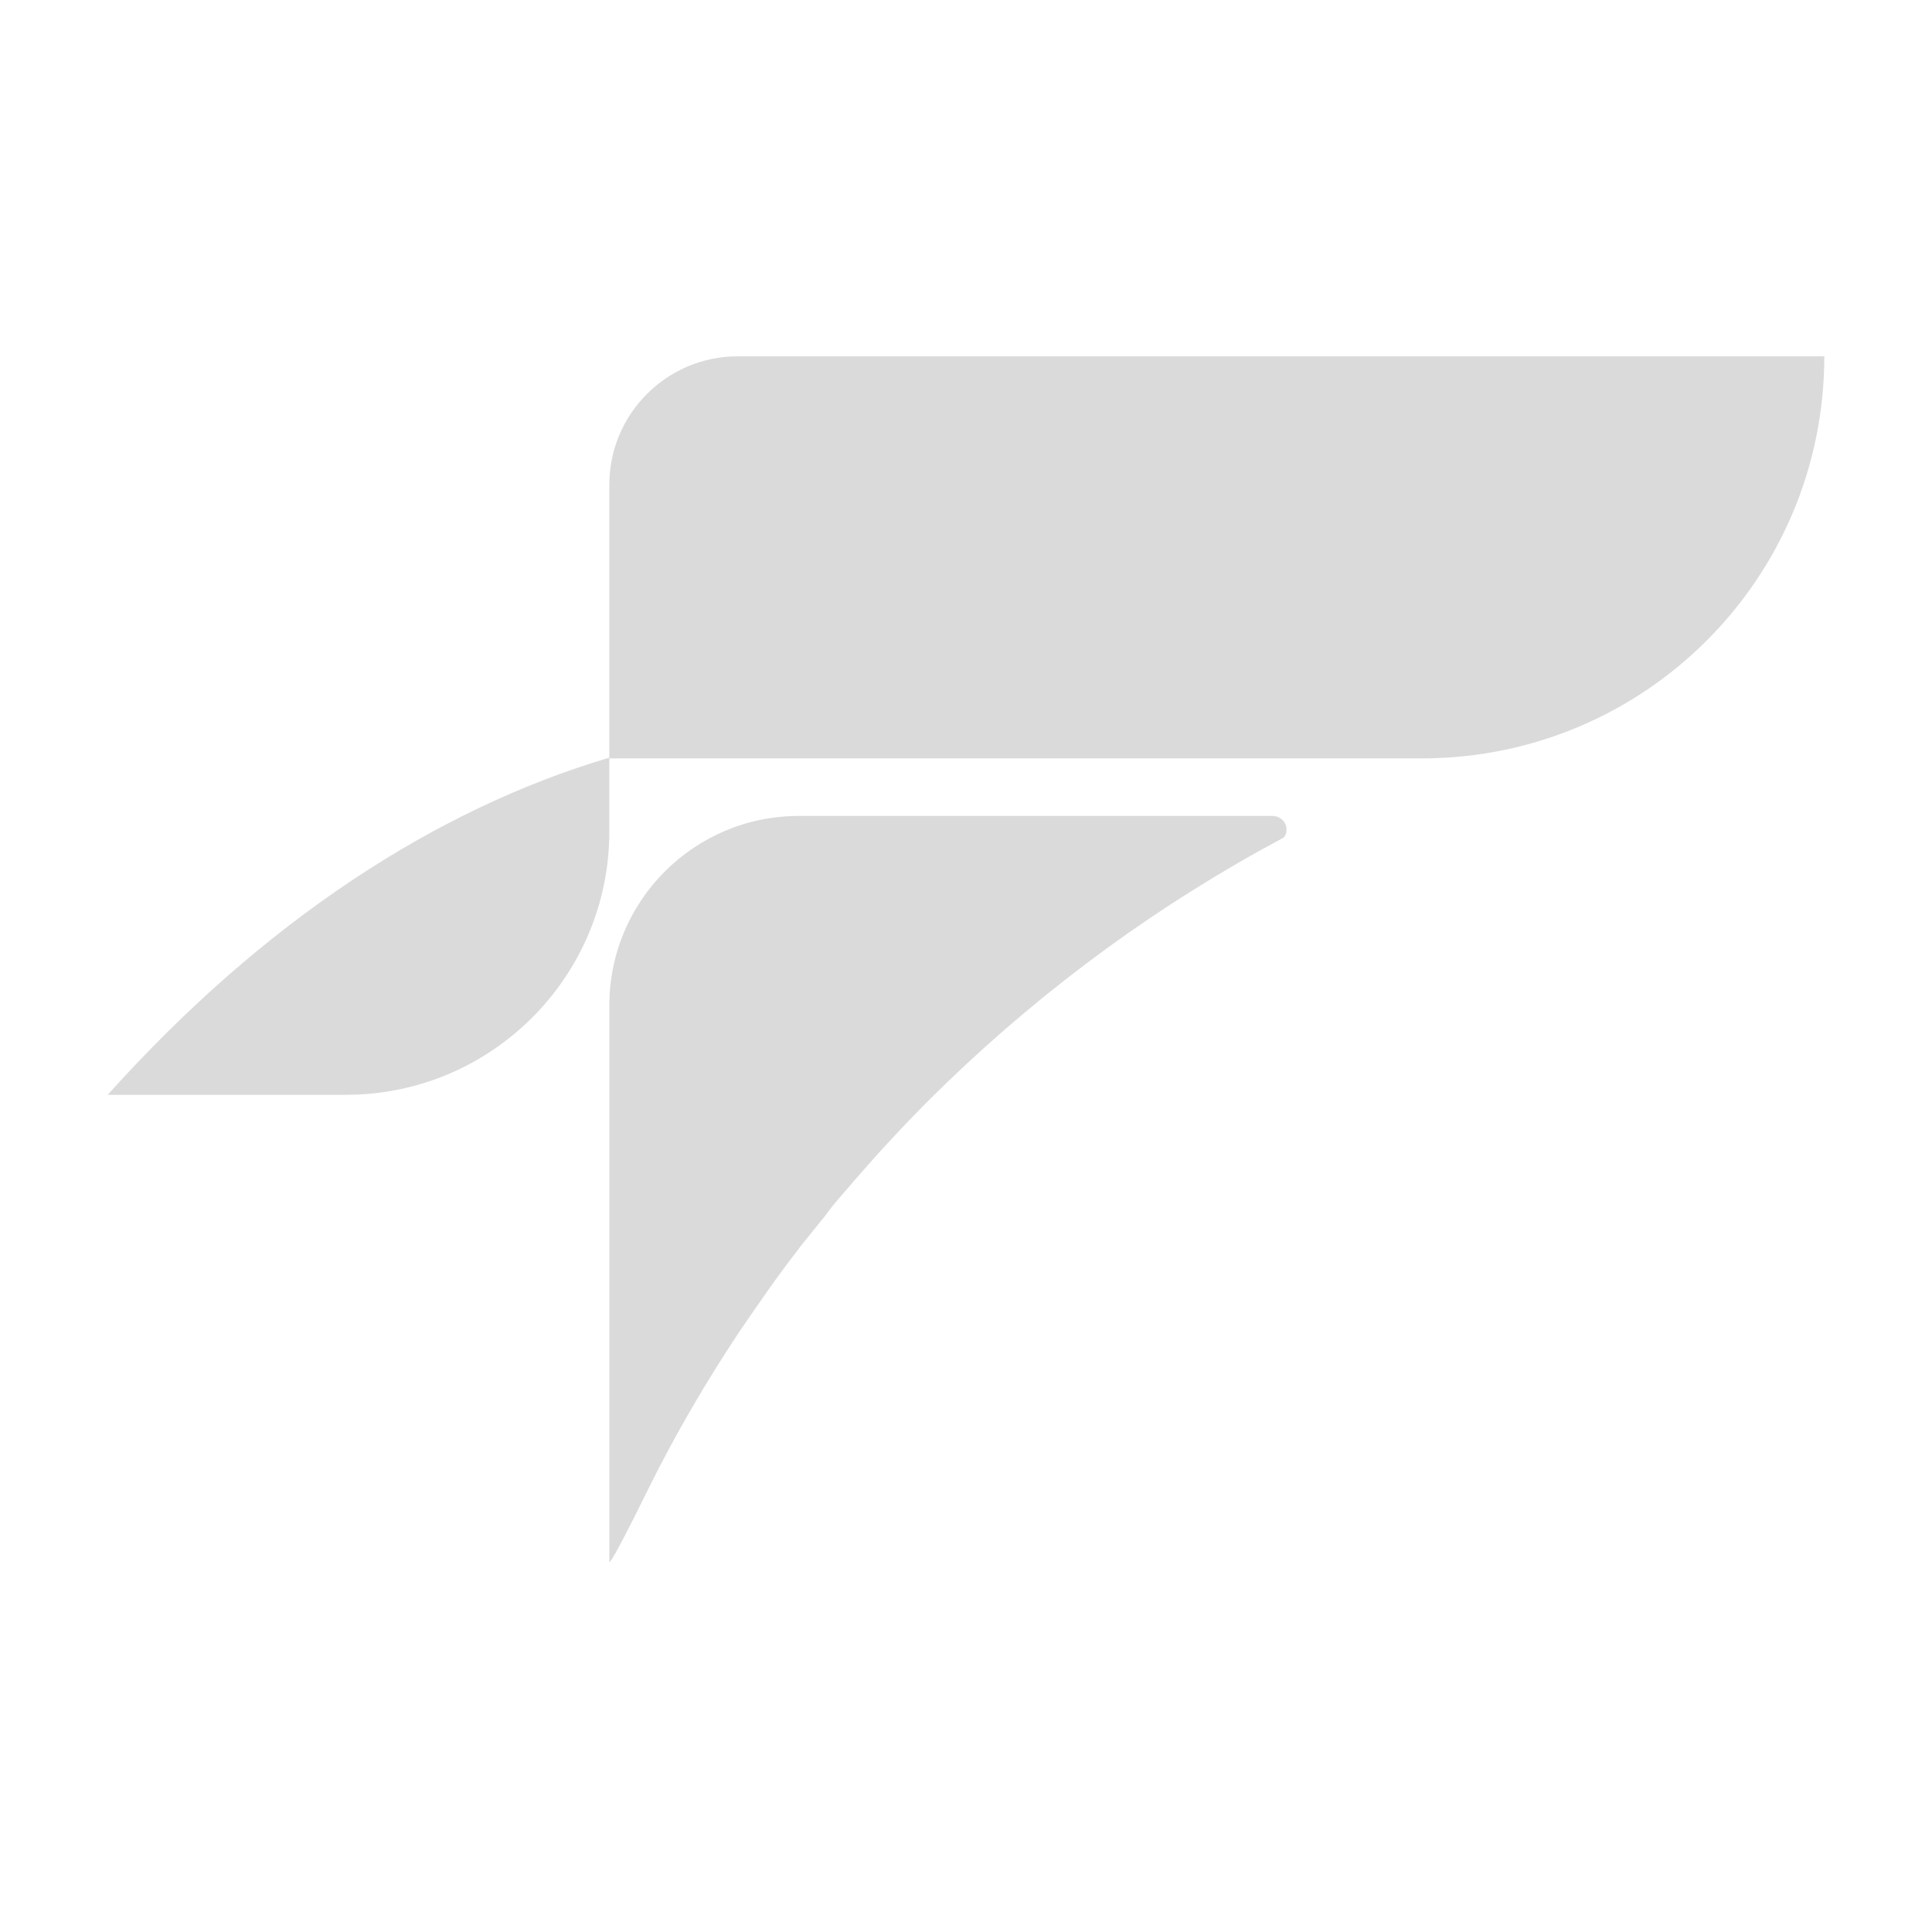
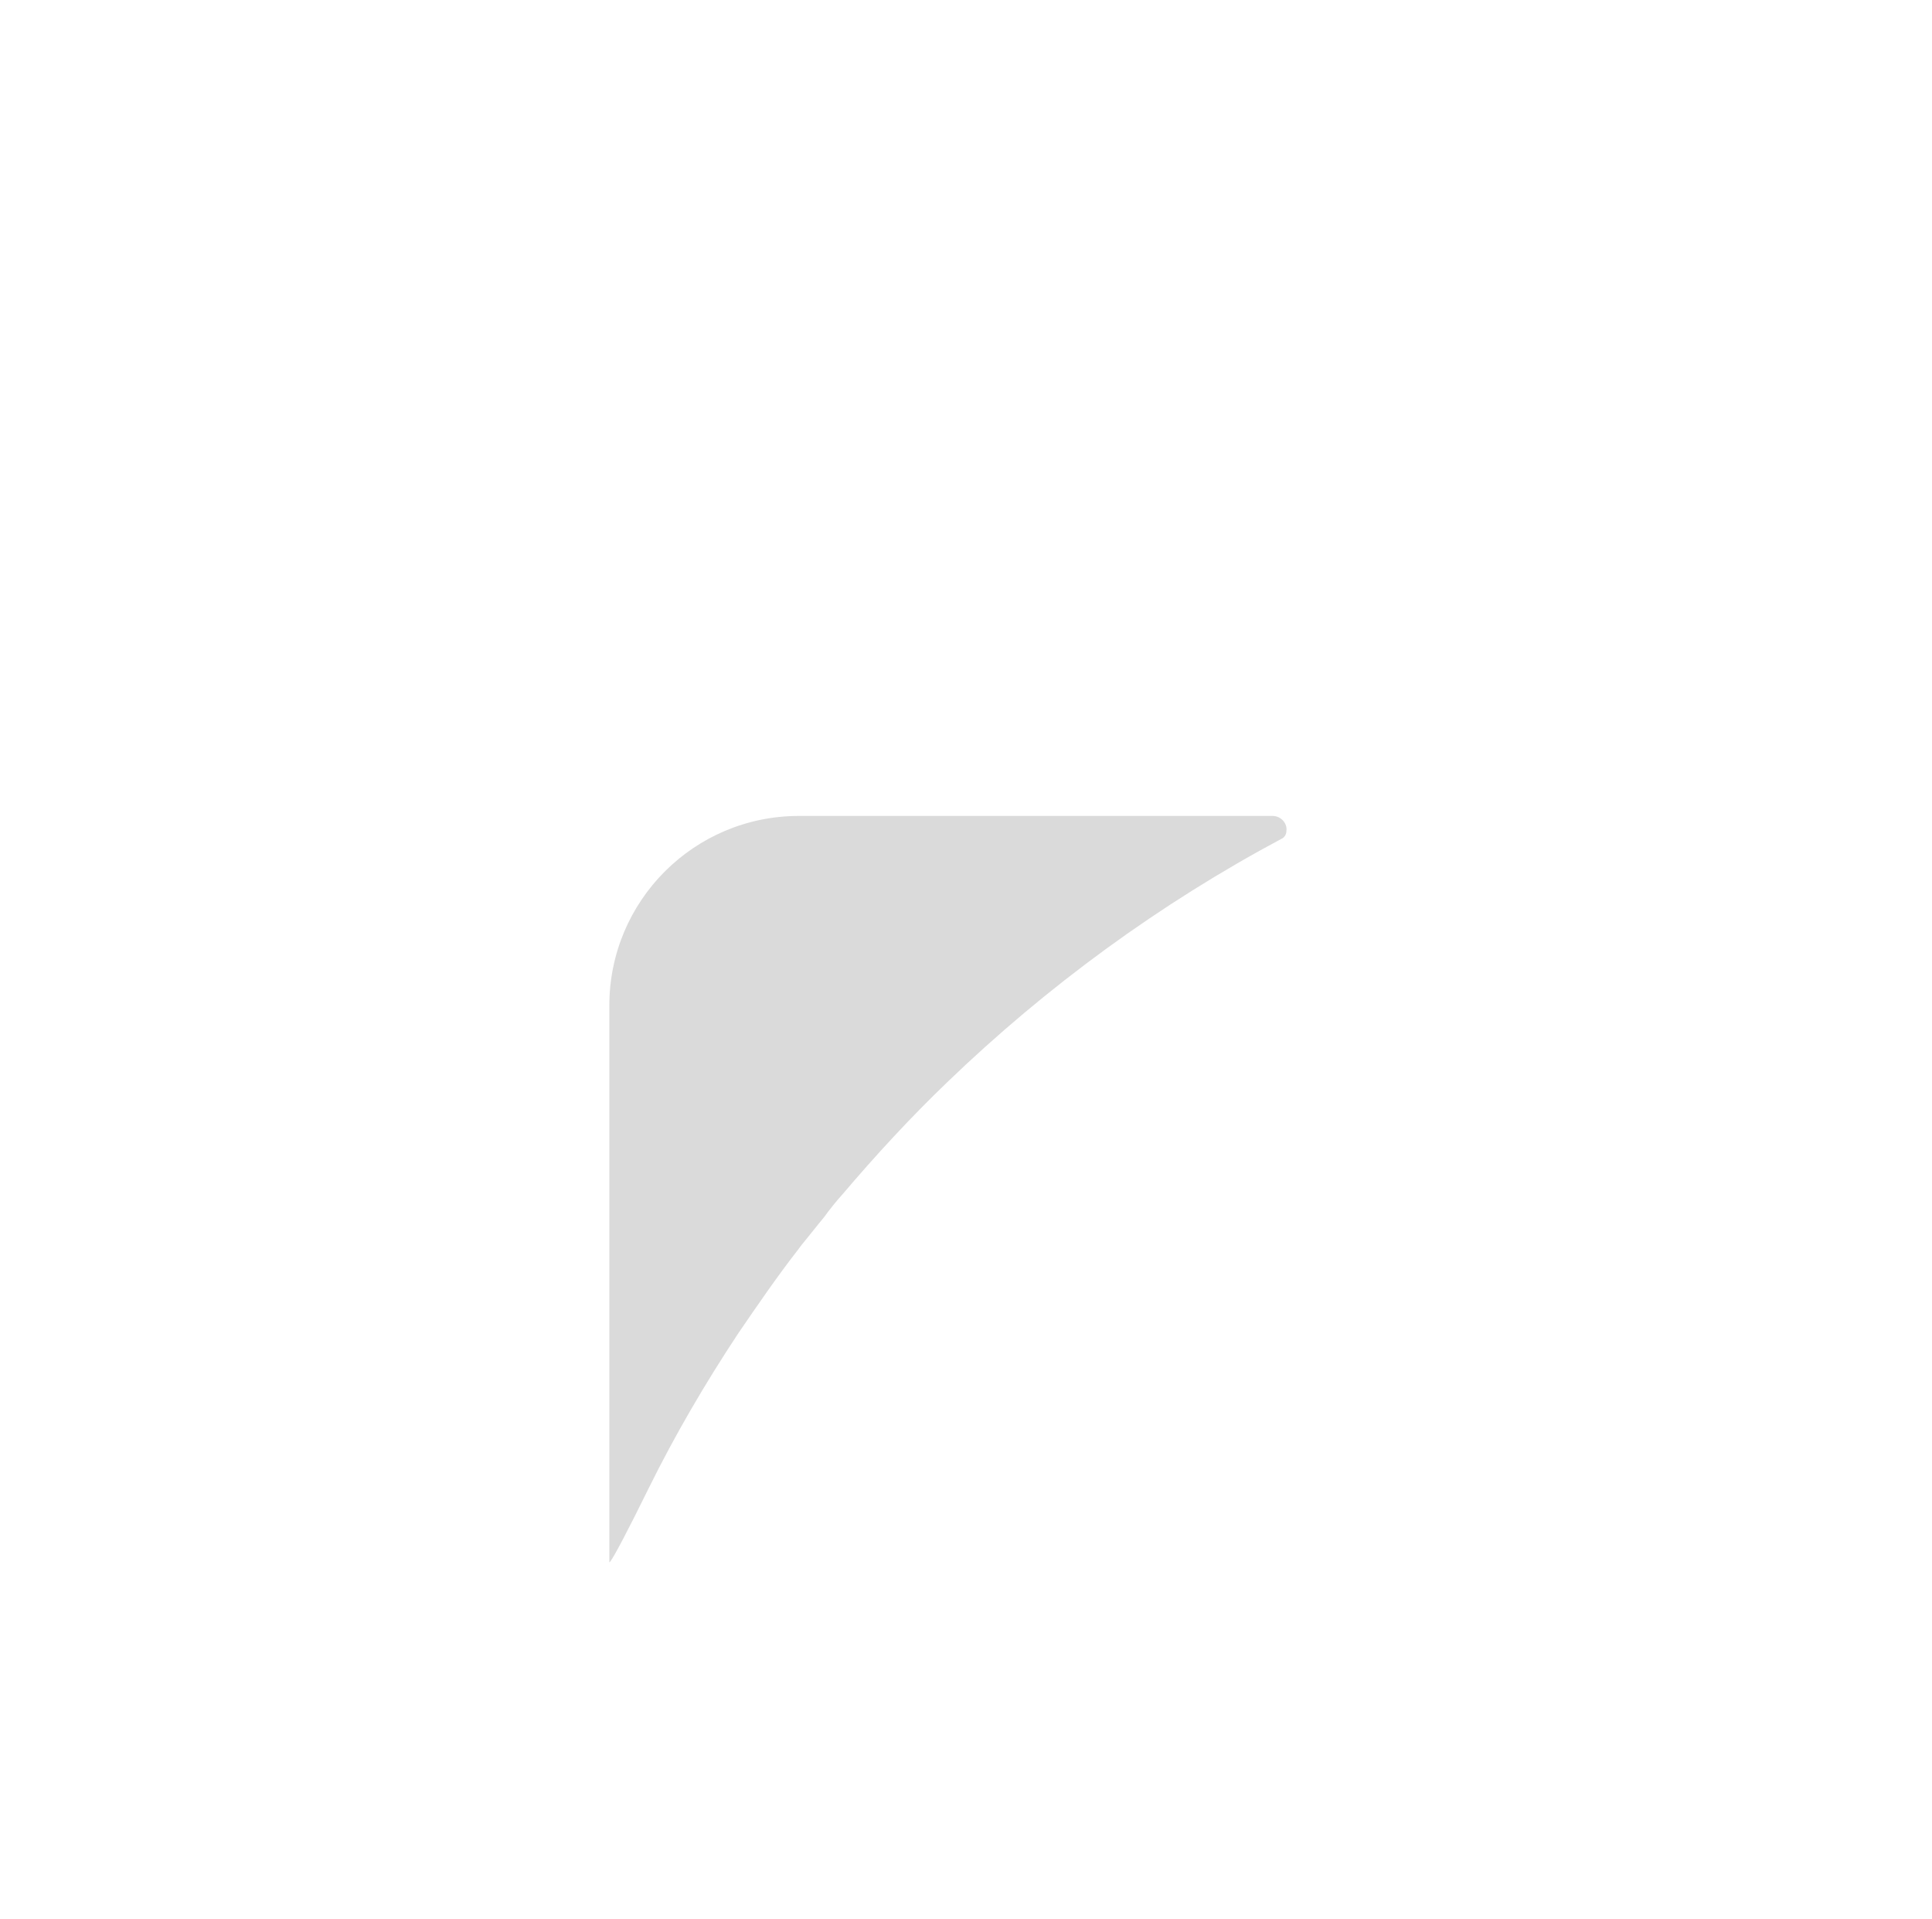
<svg xmlns="http://www.w3.org/2000/svg" version="1.1" id="Layer_1" x="0px" y="0px" viewBox="0 0 261.9 260.1" style="enable-background:new 0 0 261.9 260.1;" xml:space="preserve">
  <style type="text/css">
	.st0{fill:#DADADA;}
</style>
  <g>
    <path class="st0" d="M174.4,112.4L174.4,112.4c0,0.5-0.1,0.9-0.5,1.2c-16.7,8.9-32,20.1-45.5,33.1c-5,4.8-9.7,9.9-14.2,15.2   c-0.9,1-1.7,2-2.5,3.1c-1,1.2-2,2.5-3,3.7c-0.2,0.3-0.4,0.5-0.6,0.8c-2.8,3.6-5.4,7.4-8,11.2c-4.5,6.8-8.6,13.8-12.2,21.1   c-2.7,5.5-4.7,9.3-5.2,9.9c-0.1,0.1-0.1,0.1-0.1,0v-75.4c0-14.2,11.5-25.7,25.7-25.7h64.2C173.6,110.6,174.4,111.5,174.4,112.4z" />
-     <path class="st0" d="M247.3,48.3H100c-9.6,0-17.4,7.8-17.4,17.4v37.1h110.3C223,102.7,247.3,78.4,247.3,48.3L247.3,48.3z" />
-     <path class="st0" d="M82.6,102.7c-23.6,7-46.9,22.2-68,45.7h32.3c19.7,0,35.7-16,35.7-35.7V102.7z" />
  </g>
</svg>